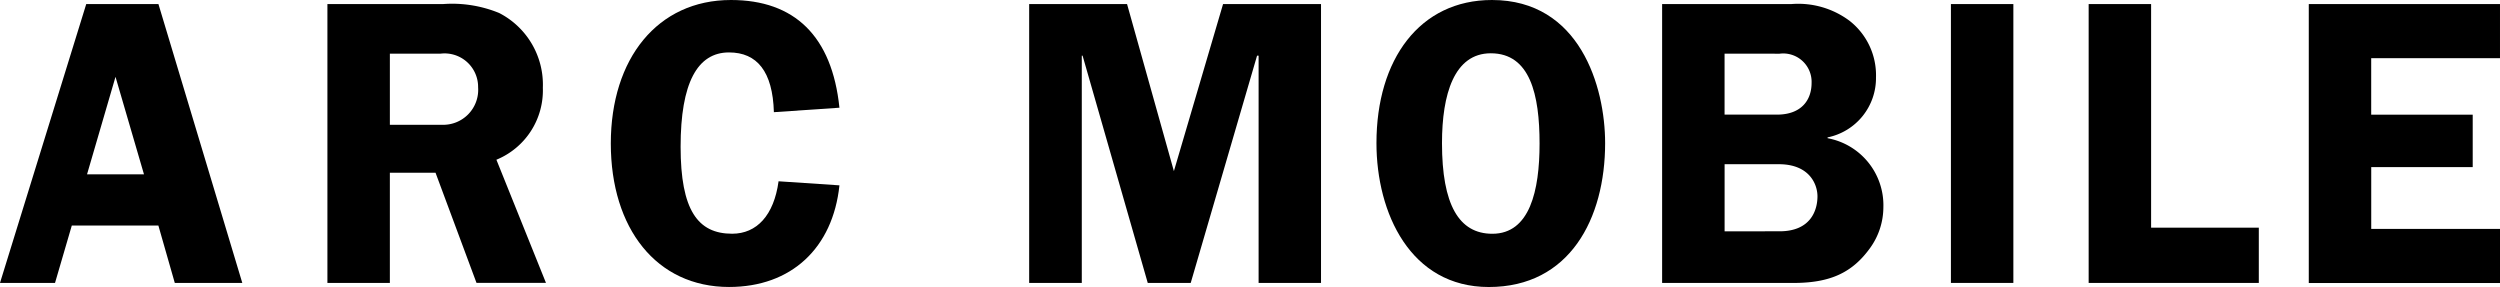
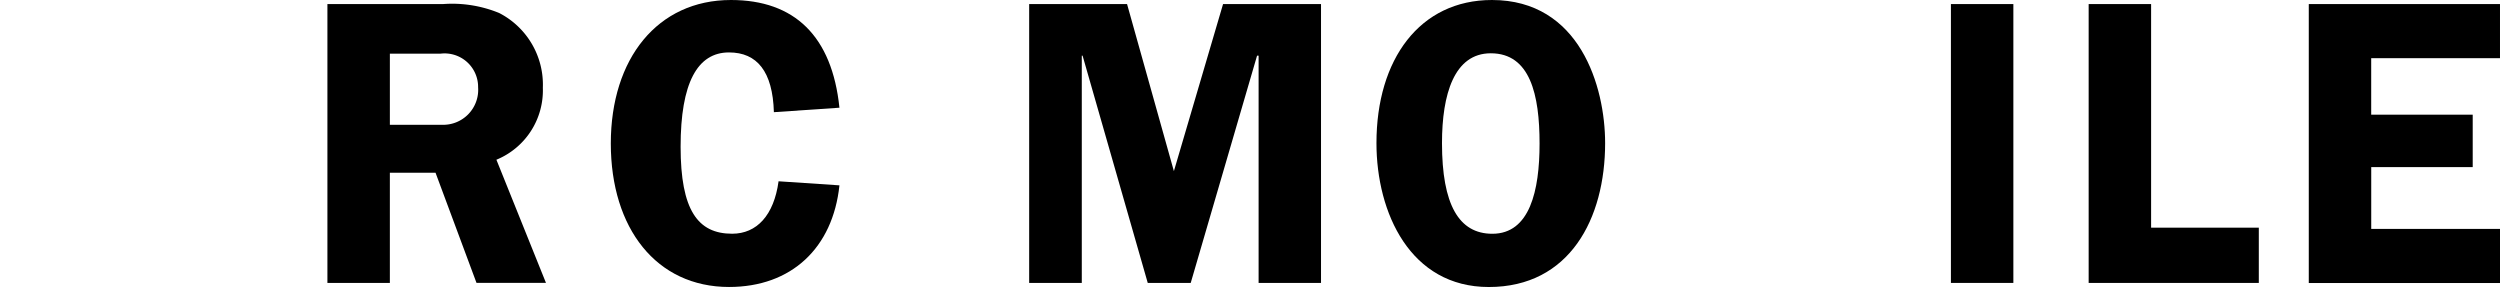
<svg xmlns="http://www.w3.org/2000/svg" width="231" height="26.516" viewBox="0 0 231 26.516">
  <defs>
    <style>.a{fill:none;}.b{clip-path:url(#a);}</style>
    <clipPath id="a">
      <rect class="a" width="231" height="26.516" />
    </clipPath>
  </defs>
  <g transform="translate(0 0)">
-     <path d="M10.673,6.987,13.305,16H8.041ZM7.969.263,0,26.029H5.084l1.55-5.3h8l1.516,5.3h6.237L14.639.263Z" transform="translate(0 0.111)" />
    <g transform="translate(0 0)">
      <g class="b">
        <path d="M31.962.263a11.438,11.438,0,0,1,5.156.826A7.444,7.444,0,0,1,41.157,8a6.925,6.925,0,0,1-4.291,6.648l4.58,11.38H35.027L31.241,15.85h-4.22V26.029h-5.77V.263Zm-4.94,4.583v6.573h4.8a3.234,3.234,0,0,0,3.354-3.457A3.1,3.1,0,0,0,31.71,4.846Z" transform="translate(9.002 0.111)" />
        <path d="M60.772,9.952l-6.057.413c-.108-3.755-1.55-5.521-4.147-5.521-2.921,0-4.472,2.817-4.472,8.714,0,5.858,1.587,8.038,4.761,8.038,2.272,0,3.858-1.691,4.291-4.846l5.625.376c-.612,5.784-4.435,9.39-10.2,9.39-6.707,0-10.926-5.408-10.926-13.259S43.969,0,50.748,0c5.878,0,9.34,3.341,10.024,9.952" transform="translate(16.792 0)" />
        <path d="M75.845.264,80.173,15.7,84.716.264h9.051V26.03H88v-21h-.142l-6.131,21H77.757l-6.022-21h-.073v21H66.8V.264Z" transform="translate(28.295 0.112)" />
        <path d="M110.469,13.22c0,6.986-3.28,13.3-10.745,13.3-7.248,0-10.384-6.836-10.384-13.3,0-7.736,4-13.22,10.673-13.22,8.113,0,10.456,8,10.456,13.22M100.048,21.6c3.462,0,4.363-3.982,4.363-8.338,0-4.506-.866-8.338-4.507-8.338-3.388,0-4.509,3.794-4.509,8.3,0,5.673,1.552,8.376,4.652,8.376" transform="translate(37.845 0)" />
-         <path d="M127.642,7.025a5.589,5.589,0,0,1-4.473,5.558v.075a6.3,6.3,0,0,1,5.156,6.385A6.466,6.466,0,0,1,127.1,22.8c-1.624,2.254-3.643,3.232-7.068,3.232H107.881V.264h11.936a7.92,7.92,0,0,1,5.373,1.54,6.381,6.381,0,0,1,2.453,5.22M113.651,4.847V10.48h4.832c2.308,0,3.209-1.389,3.209-2.93a2.623,2.623,0,0,0-2.957-2.7Zm5.084,16.413c2.884,0,3.5-1.953,3.5-3.232,0-1.088-.722-2.967-3.57-2.967h-5.011v6.2Z" transform="translate(45.699 0.112)" />
        <rect width="5.77" height="25.766" transform="translate(180.265 0.376)" />
        <path d="M141.336.264V20.922h9.952V26.03H135.566V.264Z" transform="translate(57.426 0.112)" />
        <path d="M167.521.264v5h-11.9v5.22H165v4.845h-9.376v5.71h11.9v5H149.853V.264Z" transform="translate(63.478 0.112)" />
      </g>
    </g>
  </g>
</svg>